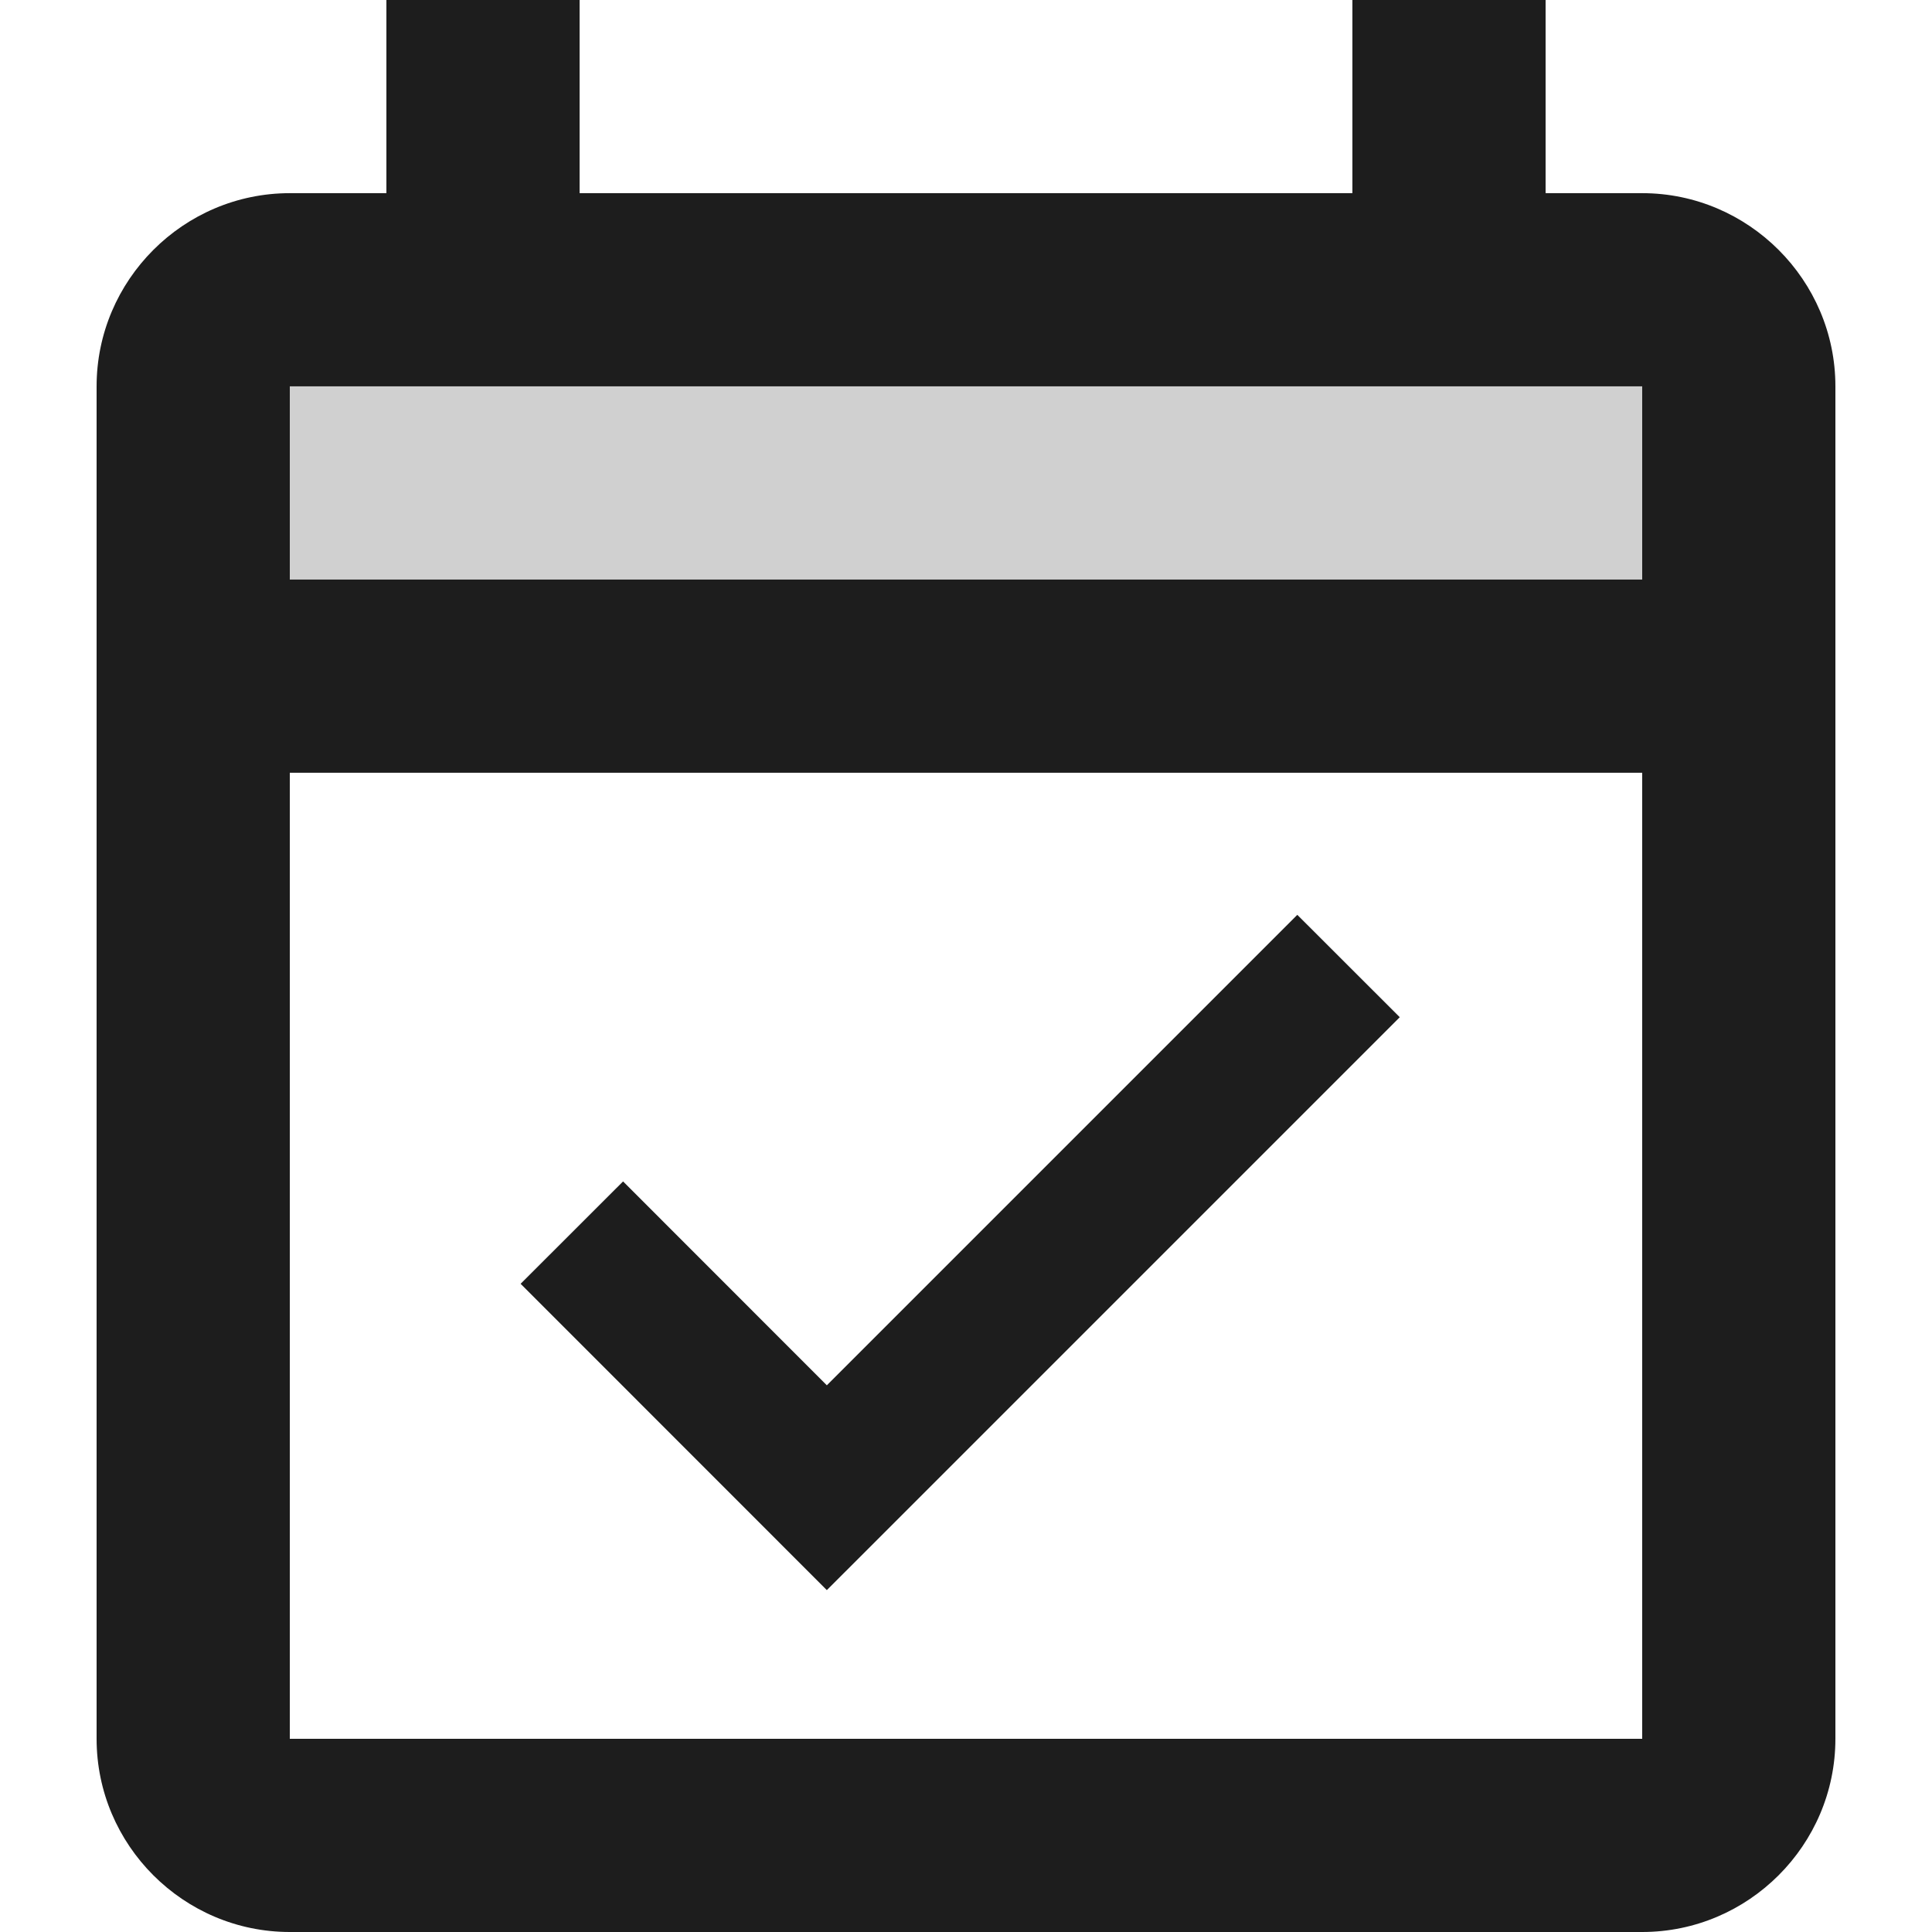
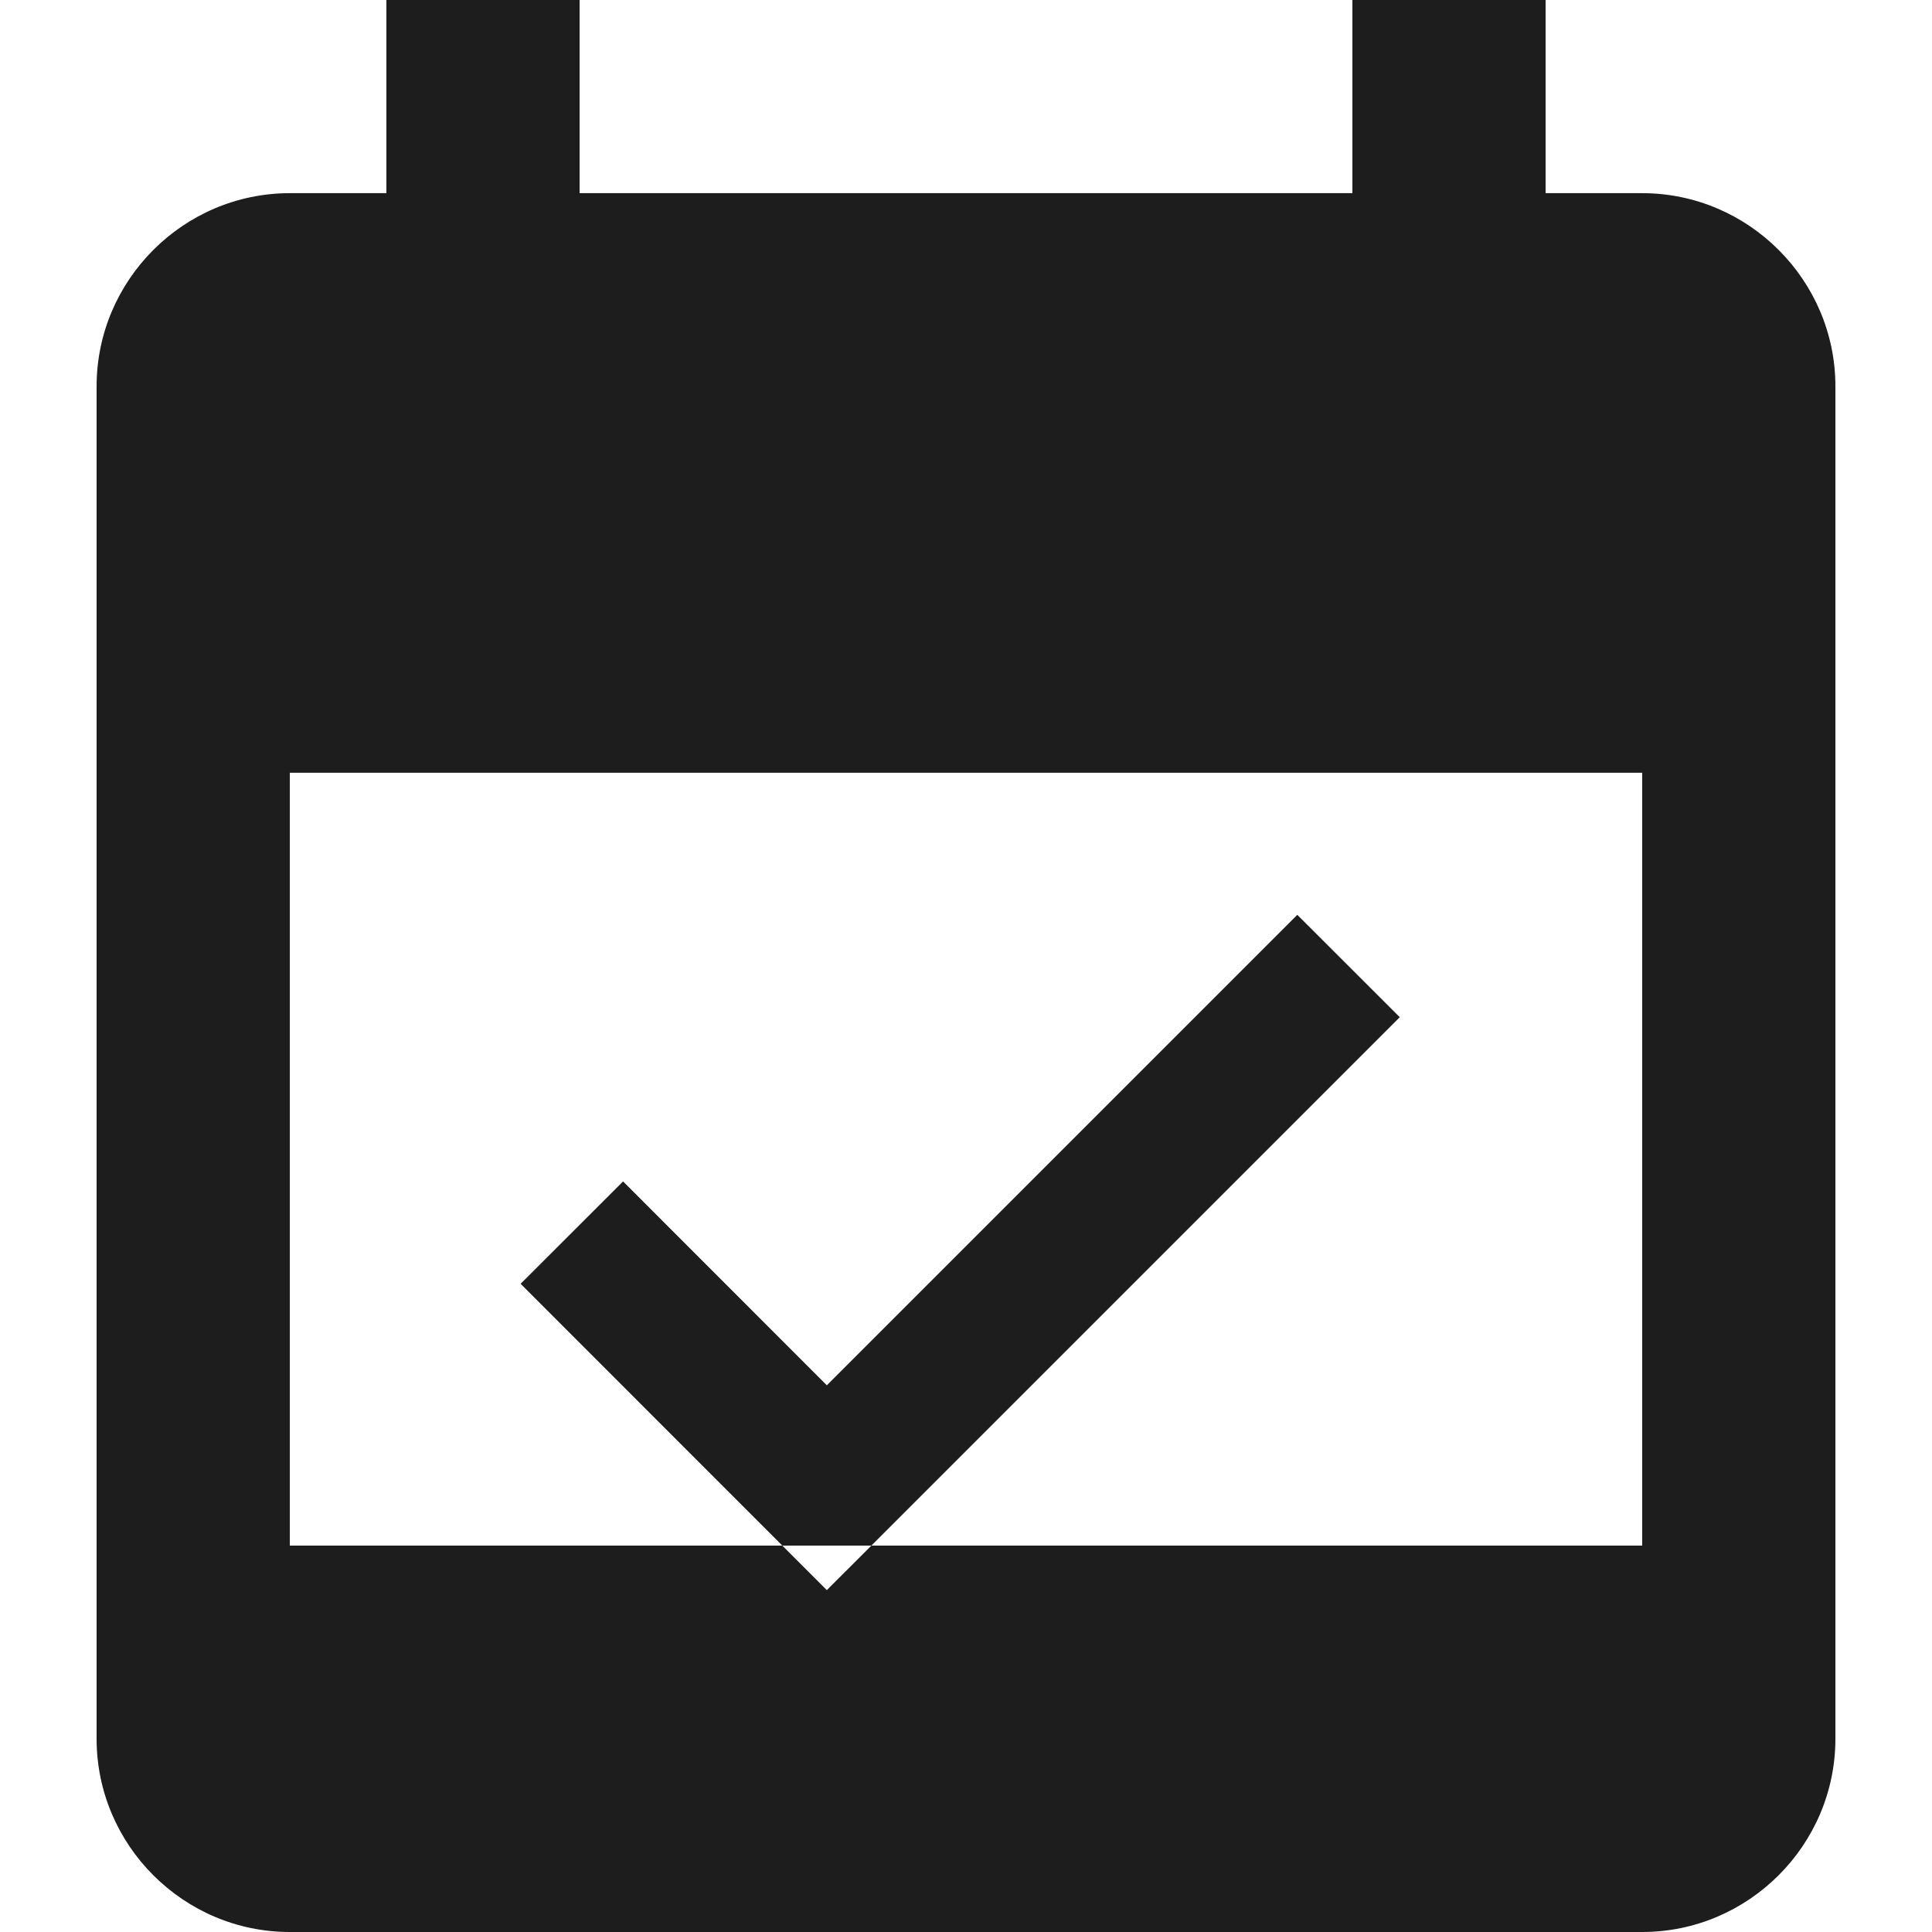
<svg xmlns="http://www.w3.org/2000/svg" version="1.1" id="Layer_1" x="0px" y="0px" viewBox="0 0 512 512" style="enable-background:new 0 0 512 512;" xml:space="preserve">
  <style type="text/css">
	.st0{fill-rule:evenodd;clip-rule:evenodd;fill:#D0D0D0;}
	.st1{fill-rule:evenodd;clip-rule:evenodd;fill:#1D1D1D;}
</style>
  <g>
-     <rect x="76.8" y="102.39" class="st0" width="358.41" height="51.2" />
-     <path class="st1" d="M435.2,51.19h-25.6V0h-51.2v51.19H153.6V0h-51.2v51.19H76.8c-28.18,0-51.2,23.05-51.2,51.2V460.8   c0,28.18,23.03,51.2,51.2,51.2H435.2c28.15,0,51.2-23.03,51.2-51.2V102.39C486.41,74.24,463.36,51.19,435.2,51.19z M435.2,460.8   H76.8V204.79H435.2V460.8z M435.2,153.59H76.8v-51.2H435.2V153.59z M370.95,269.57l-27.15-27.13L219.12,367.12l-54-54.03   l-27.15,27.13l81.15,81.18L370.95,269.57z" />
+     <path class="st1" d="M435.2,51.19h-25.6V0h-51.2v51.19H153.6V0h-51.2v51.19H76.8c-28.18,0-51.2,23.05-51.2,51.2V460.8   c0,28.18,23.03,51.2,51.2,51.2H435.2c28.15,0,51.2-23.03,51.2-51.2V102.39C486.41,74.24,463.36,51.19,435.2,51.19z M435.2,460.8   H76.8V204.79H435.2V460.8z H76.8v-51.2H435.2V153.59z M370.95,269.57l-27.15-27.13L219.12,367.12l-54-54.03   l-27.15,27.13l81.15,81.18L370.95,269.57z" />
  </g>
</svg>